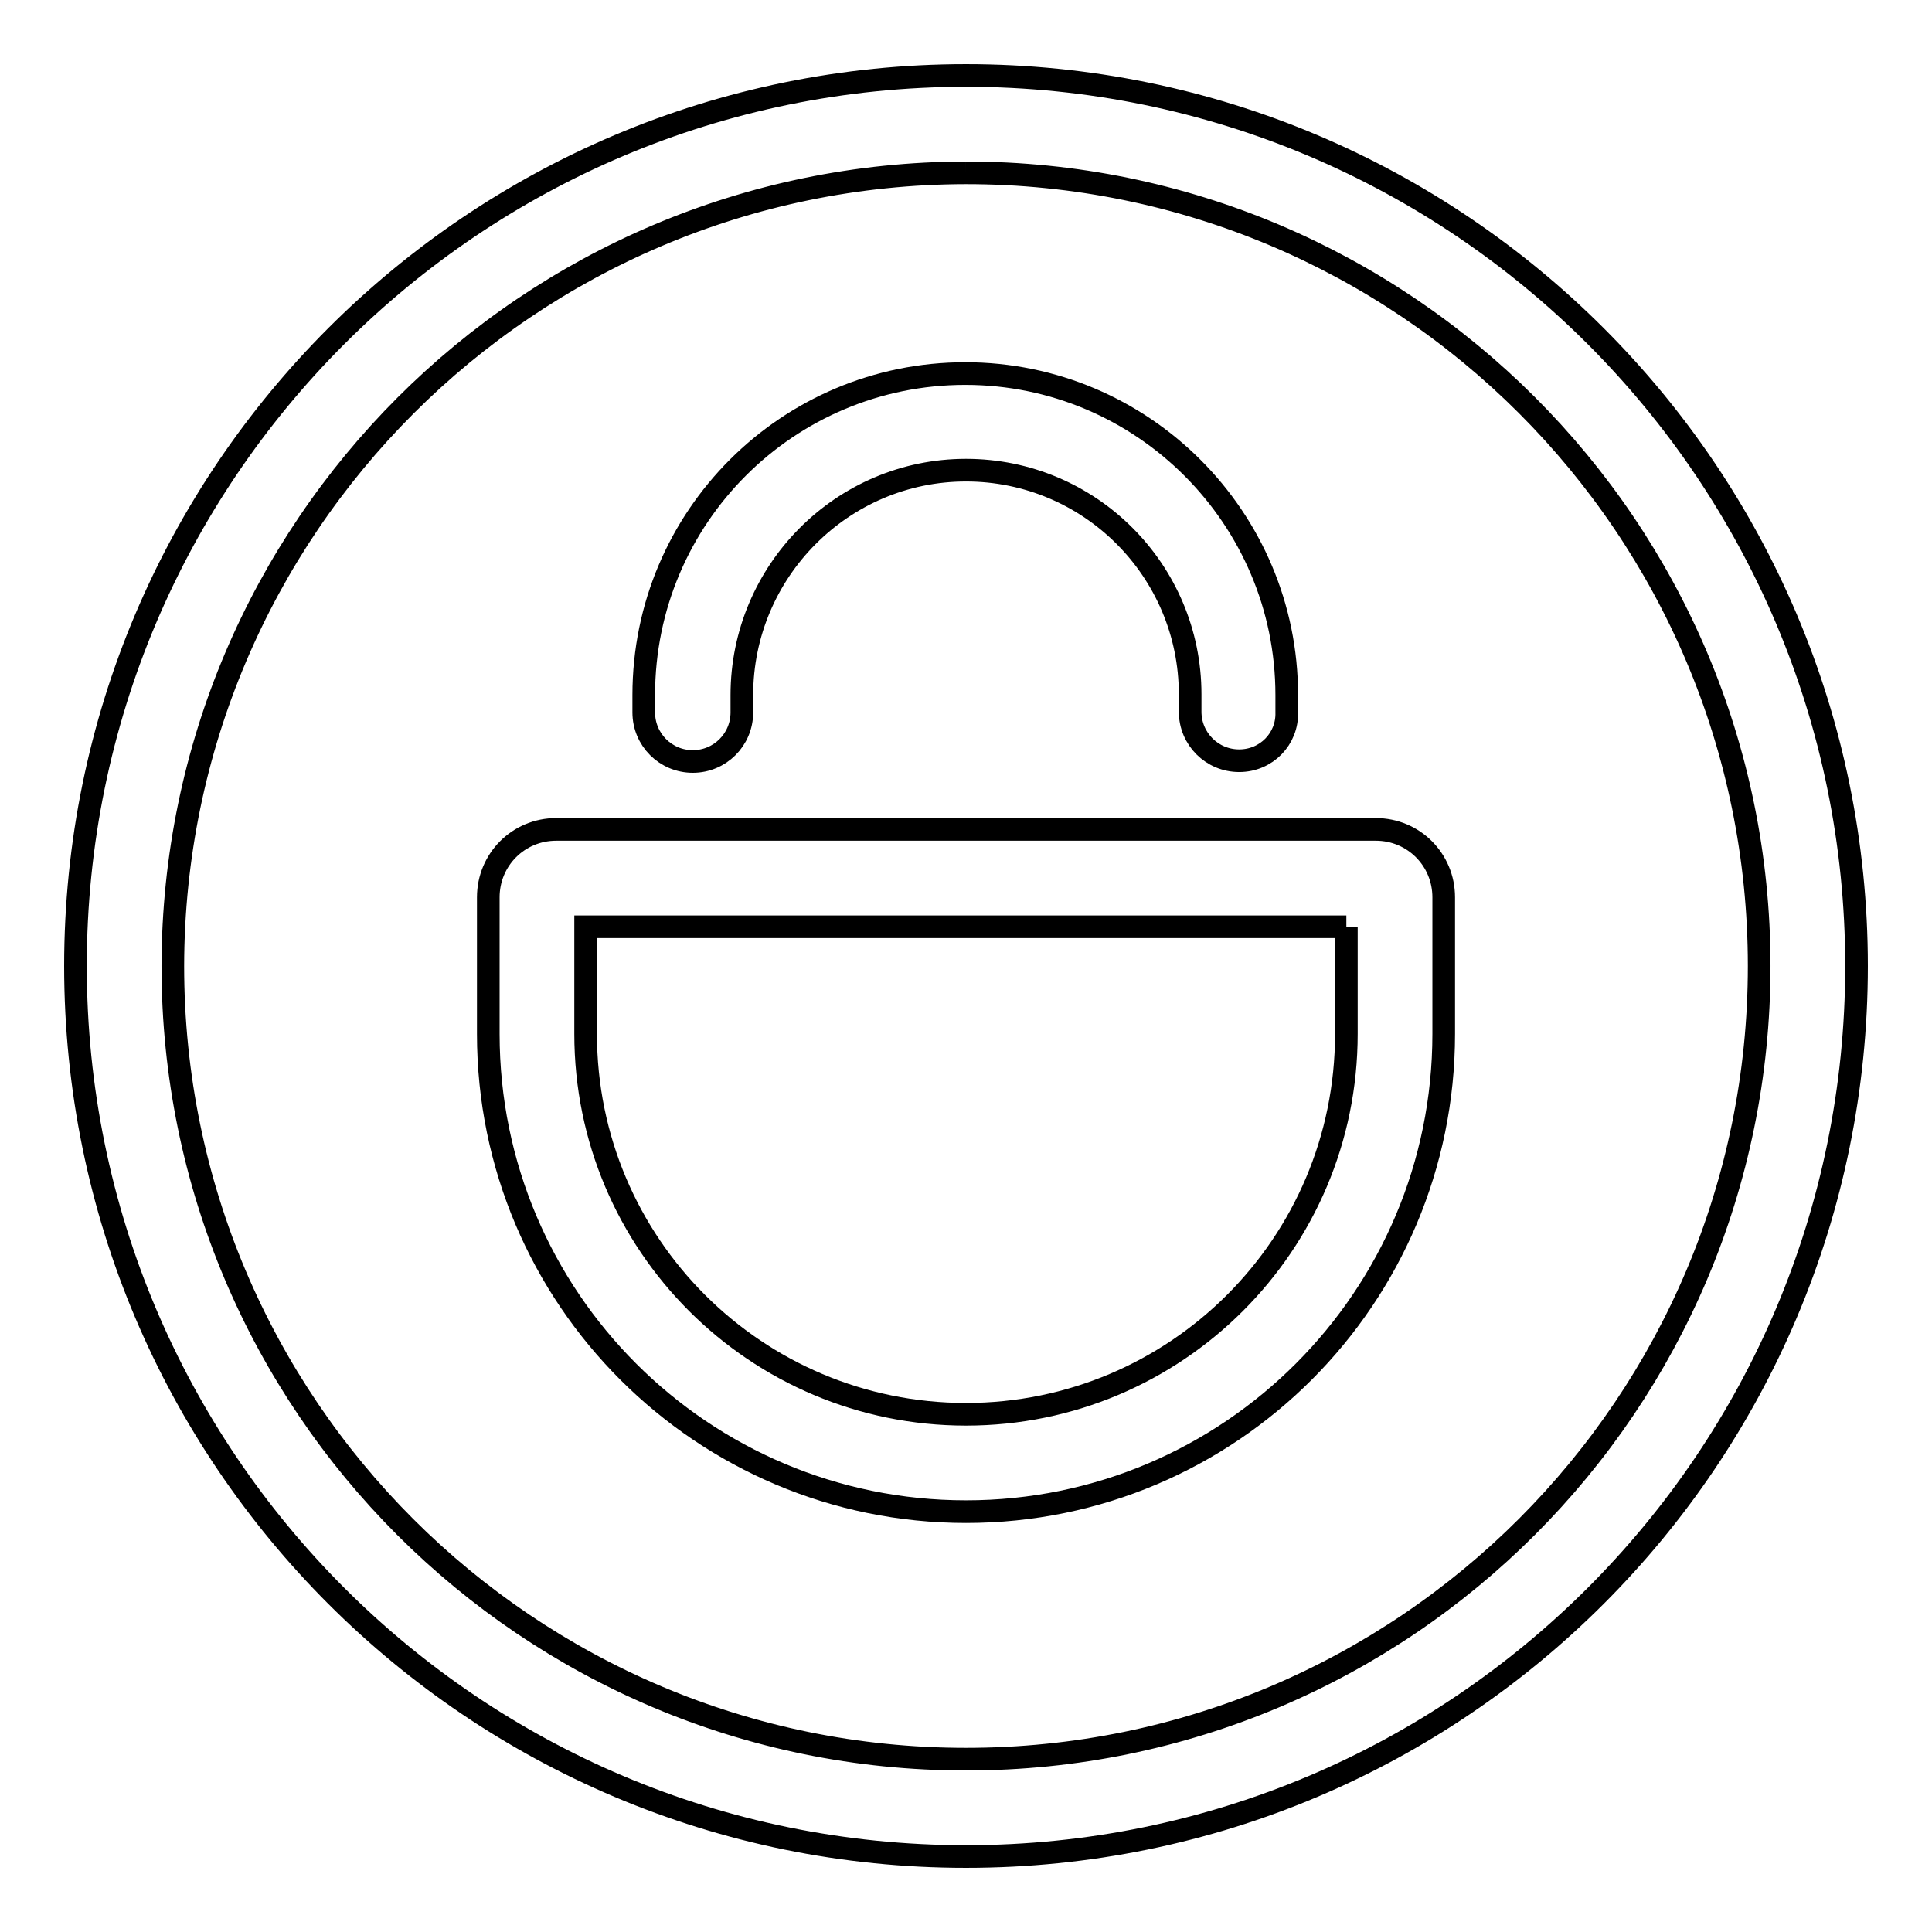
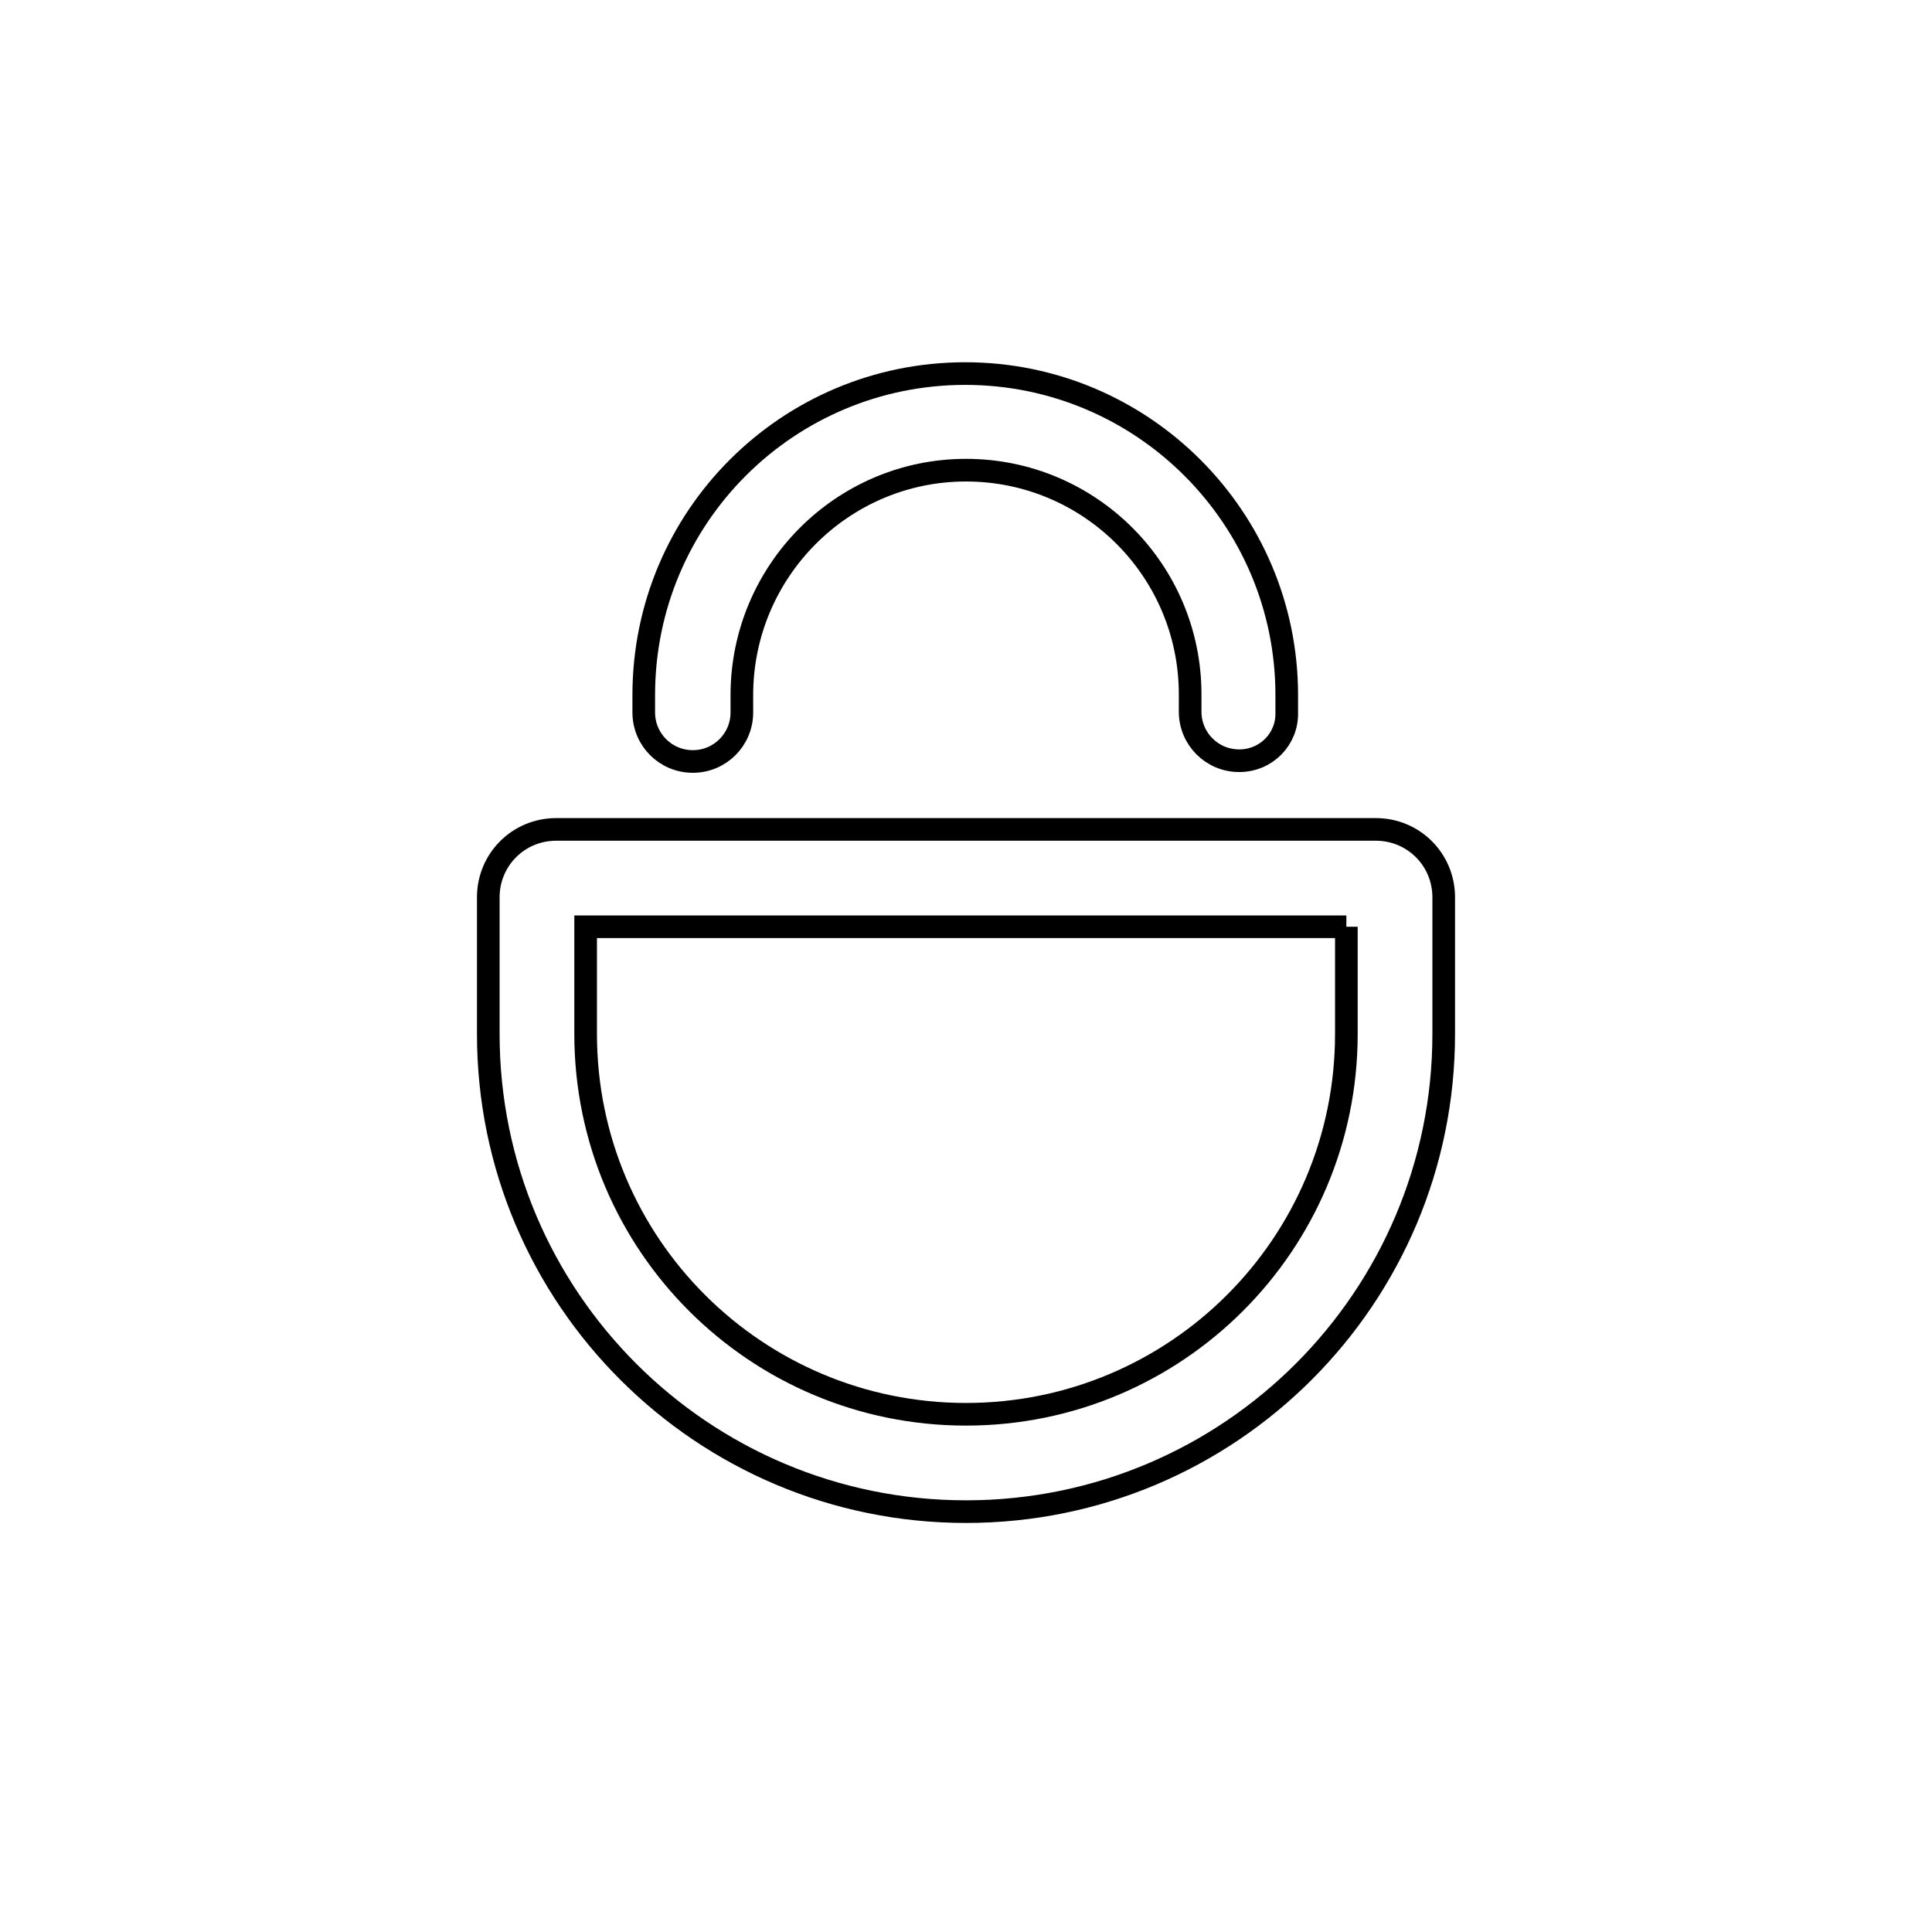
<svg xmlns="http://www.w3.org/2000/svg" version="1.1" x="0px" y="0px" viewBox="0 0 256 256" enable-background="new 0 0 256 256" xml:space="preserve">
  <g>
-     <path stroke-width="3" fill-opacity="0" stroke="#000000" d="M128,22.9c58,0,105.1,47,105.1,105.1c0,58-47,105.1-105.1,105.1c-58,0-105.1-47-105.1-105.1 C23,70,70,23,128,22.9 M128,10C62.8,10,10,62.8,10,128c0,65.2,52.8,118,118,118c65.2,0,118-52.8,118-118C246,62.8,193.2,10,128,10 C128,10,128,10,128,10z" />
    <path stroke-width="3" fill-opacity="0" stroke="#000000" d="M178.4,122.8V137c0,27.9-22.6,50.4-50.4,50.4S77.6,164.9,77.6,137v-14.2H178.4 M182.3,109.9H73.7 c-5,0-9,4-9,9l0,0V137c0,35,28.4,63.3,63.3,63.3c35,0,63.3-28.4,63.3-63.3v-18.1C191.3,113.9,187.3,109.9,182.3,109.9L182.3,109.9z  M164.2,100.8c-3.6,0-6.5-2.9-6.5-6.5l0,0v-2.3c0-16.4-13.3-29.7-29.7-29.7S98.3,75.7,98.3,92.1v2.3c0,3.6-2.9,6.5-6.5,6.5 c-3.6,0-6.5-2.9-6.5-6.5l0,0v-2.3c0-23.6,19.1-42.6,42.6-42.6s42.6,19.1,42.6,42.6v2.3C170.6,97.9,167.8,100.8,164.2,100.8 L164.2,100.8z" />
  </g>
</svg>